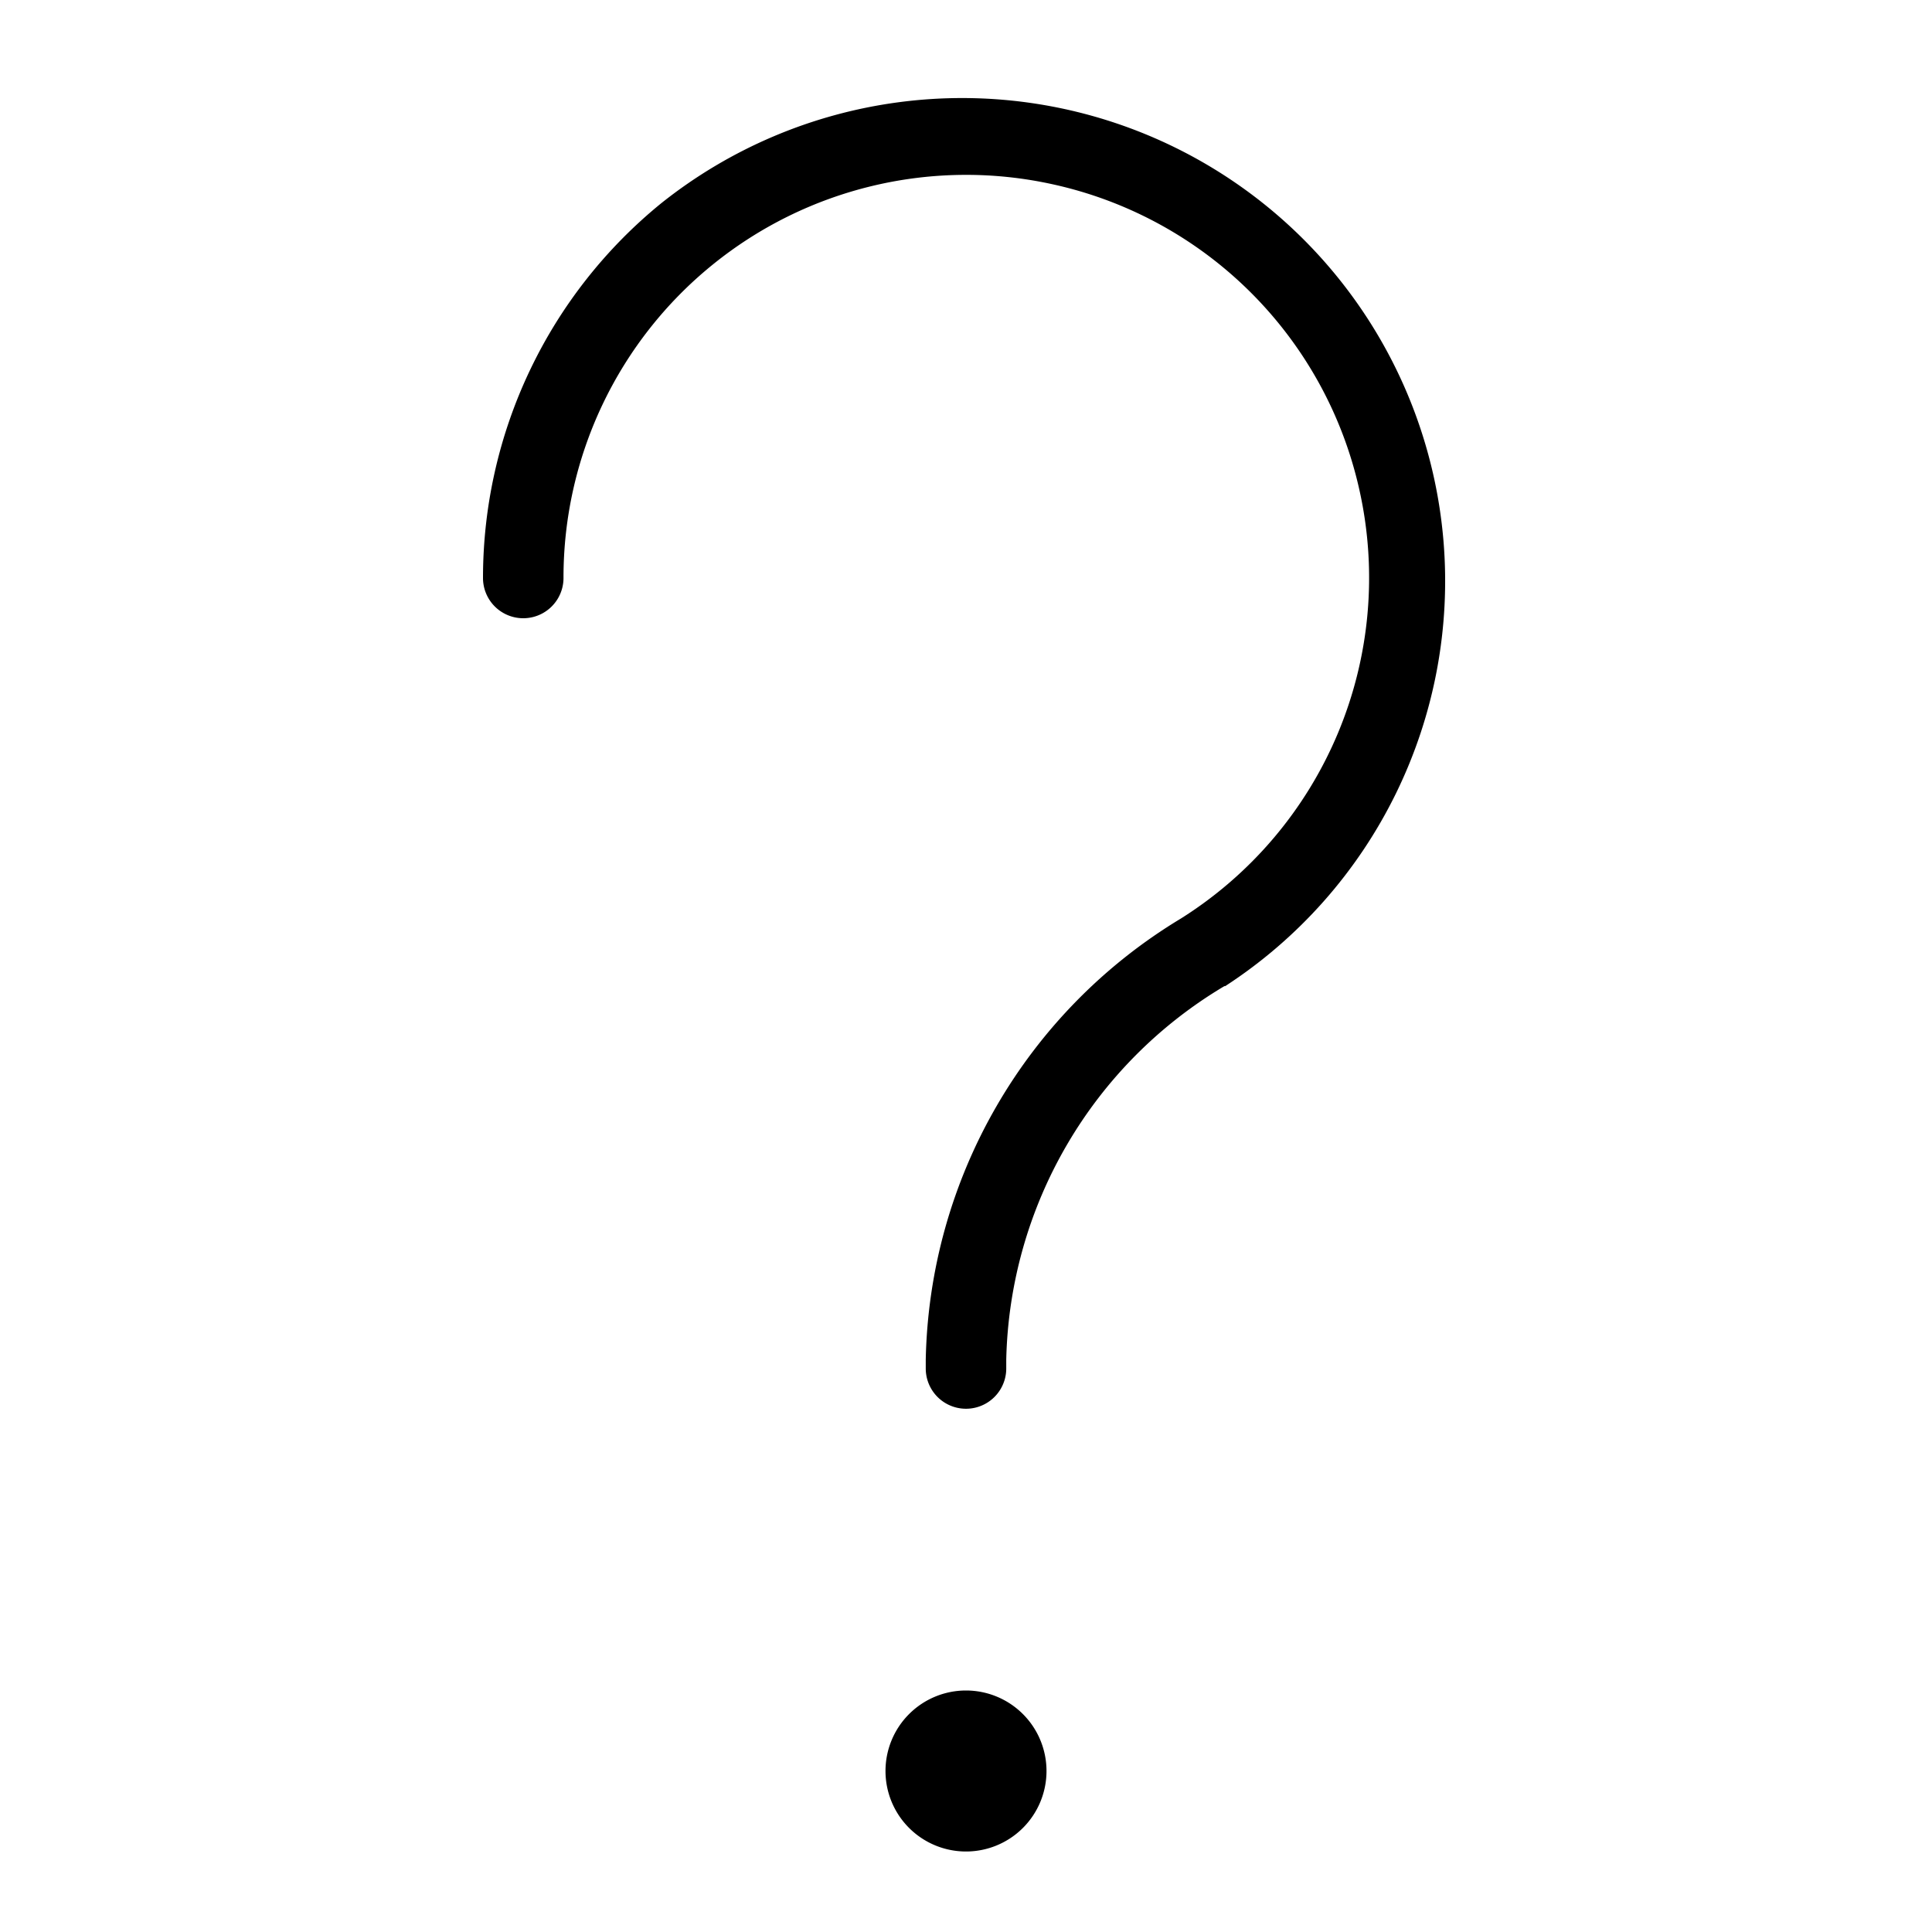
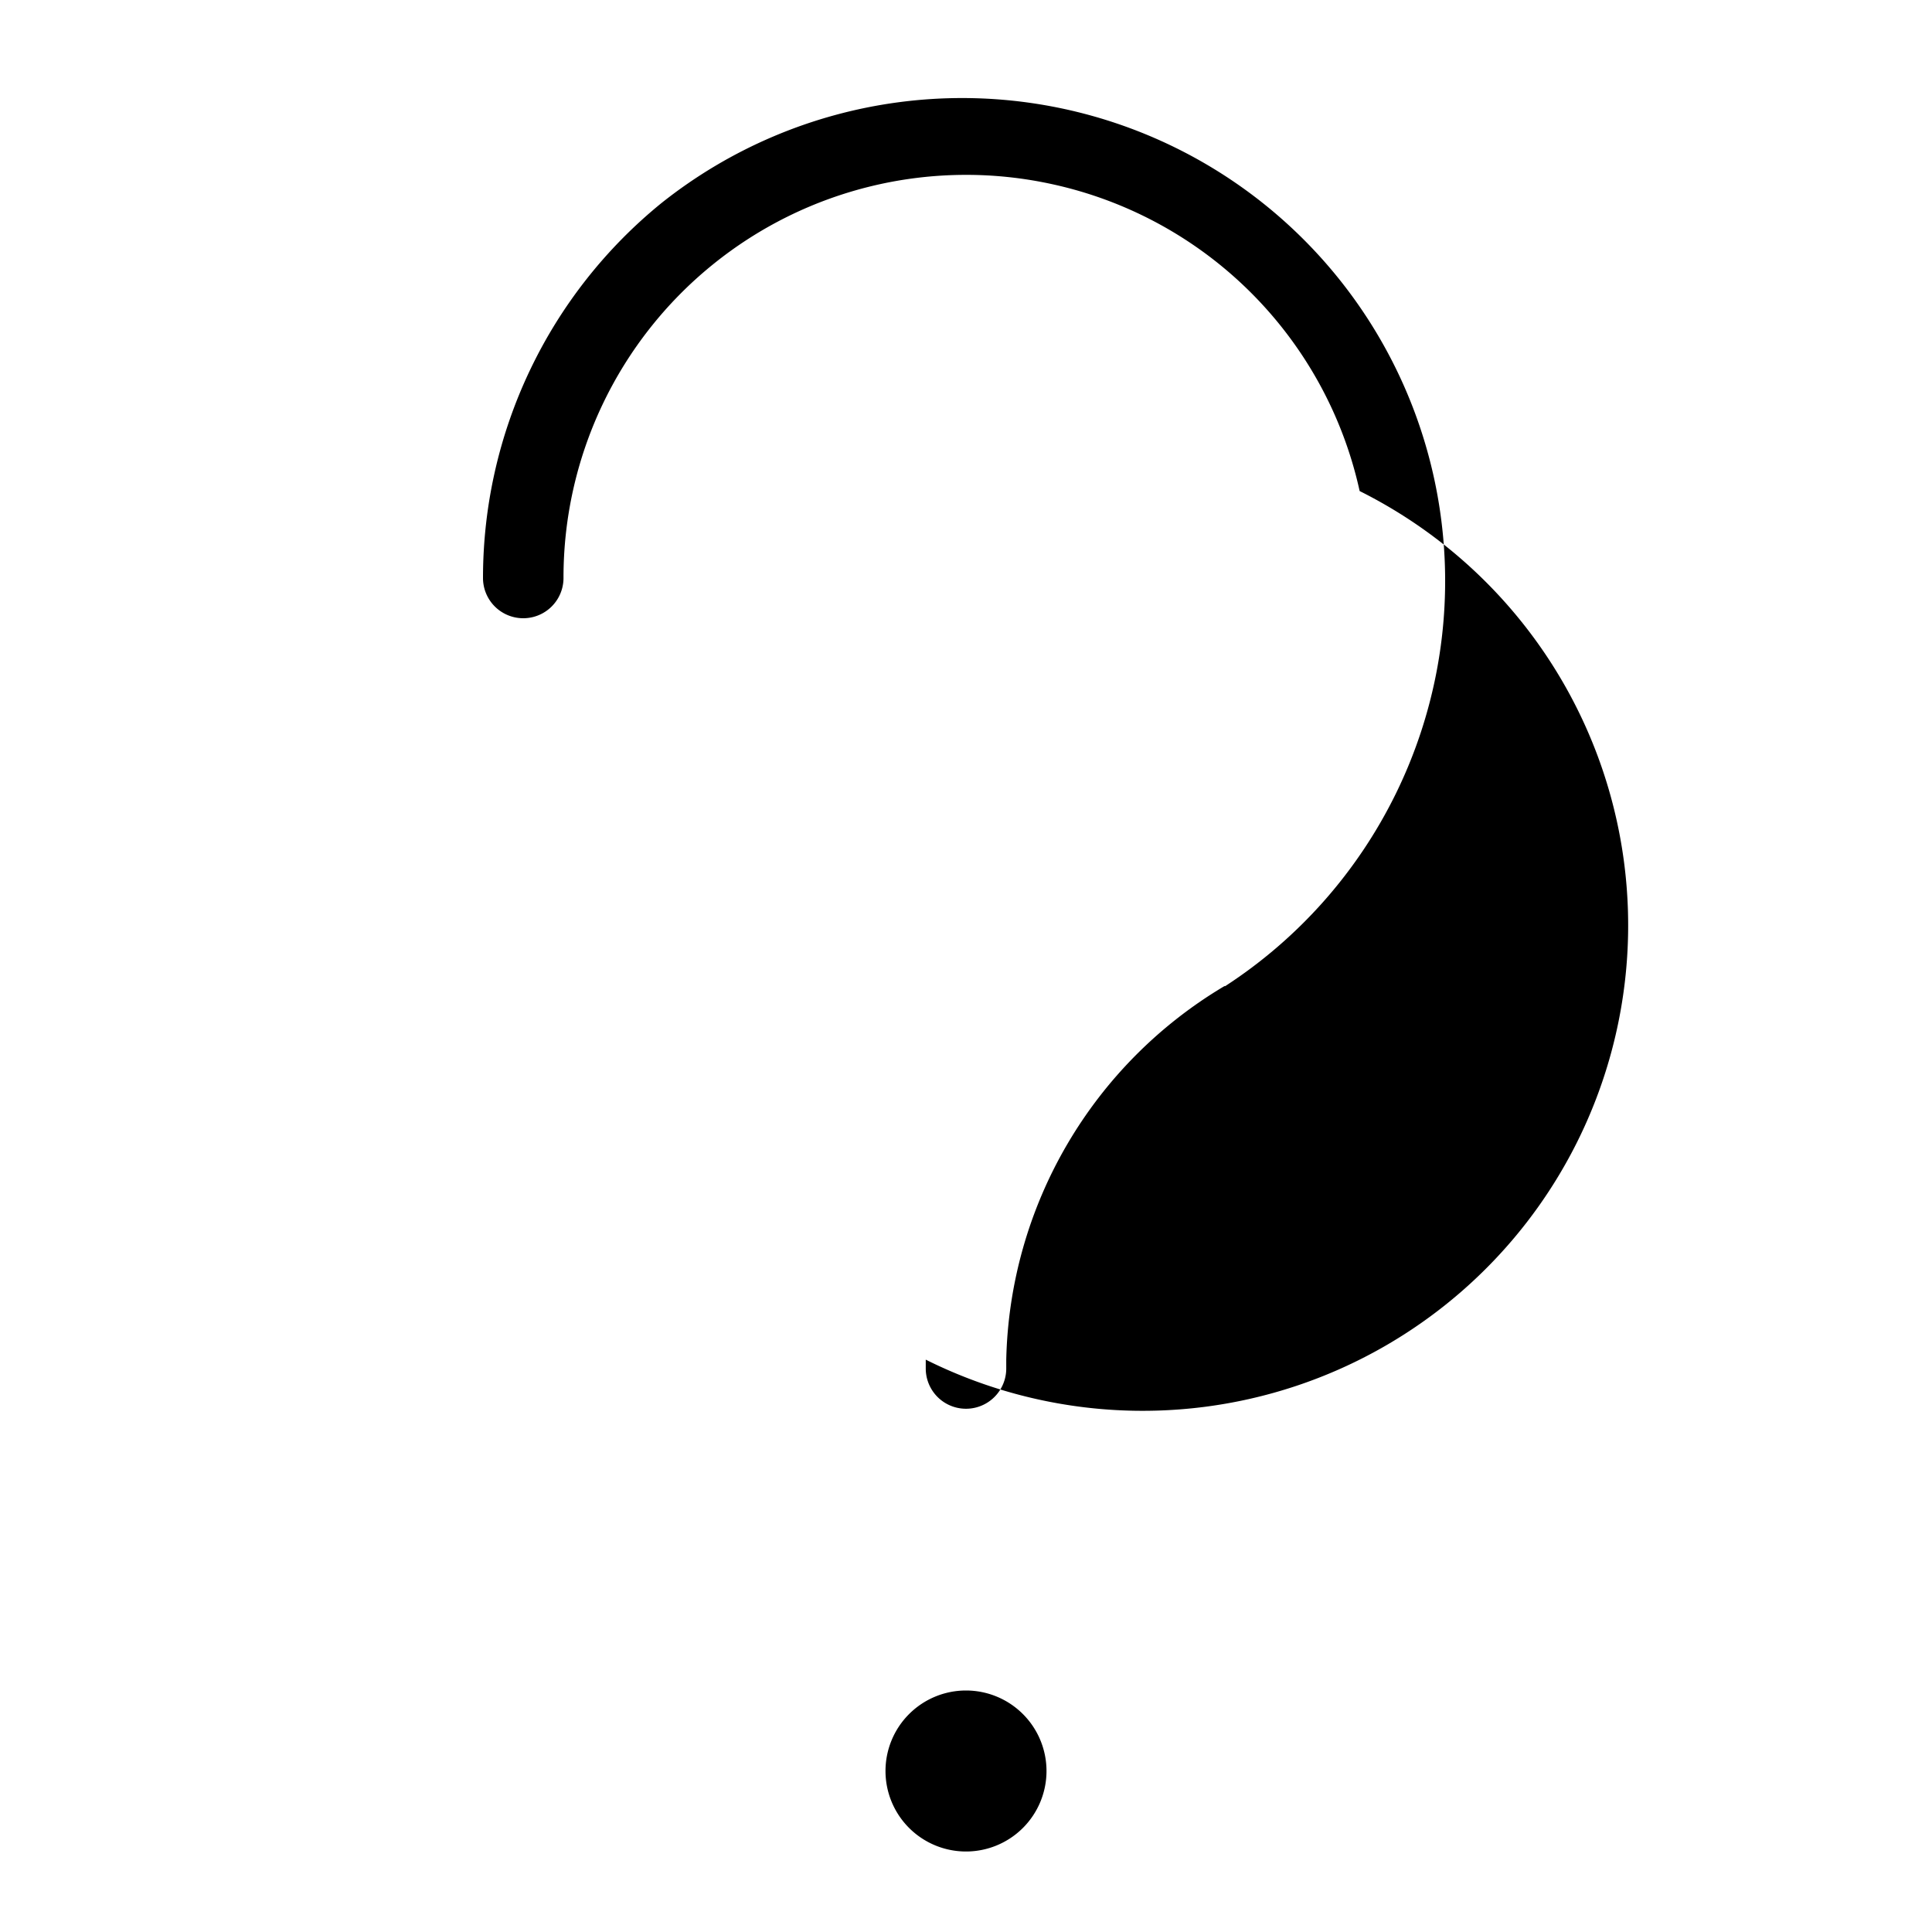
<svg xmlns="http://www.w3.org/2000/svg" height="100px" width="100px" fill="#000000" viewBox="0 0 24 24" x="0px" y="0px">
  <title />
-   <path d="M15.21,12.25a5.54,5.54,0,0,0-2.71,4.64V17a.5.5,0,0,1-1,0v-.11a6.55,6.55,0,0,1,3.17-5.48A5,5,0,0,0,16.89,6.1a5,5,0,0,0-3.81-3.81,5,5,0,0,0-4.23,1A5,5,0,0,0,7,7.18a.5.5,0,0,1-1,0A6,6,0,0,1,8.22,2.52a6,6,0,1,1,7,9.73ZM13,22a1,1,0,1,1-1-1A1,1,0,0,1,13,22Z" />
+   <path d="M15.21,12.25a5.54,5.54,0,0,0-2.71,4.64V17a.5.5,0,0,1-1,0v-.11A5,5,0,0,0,16.89,6.1a5,5,0,0,0-3.81-3.81,5,5,0,0,0-4.23,1A5,5,0,0,0,7,7.18a.5.5,0,0,1-1,0A6,6,0,0,1,8.22,2.52a6,6,0,1,1,7,9.73ZM13,22a1,1,0,1,1-1-1A1,1,0,0,1,13,22Z" />
</svg>